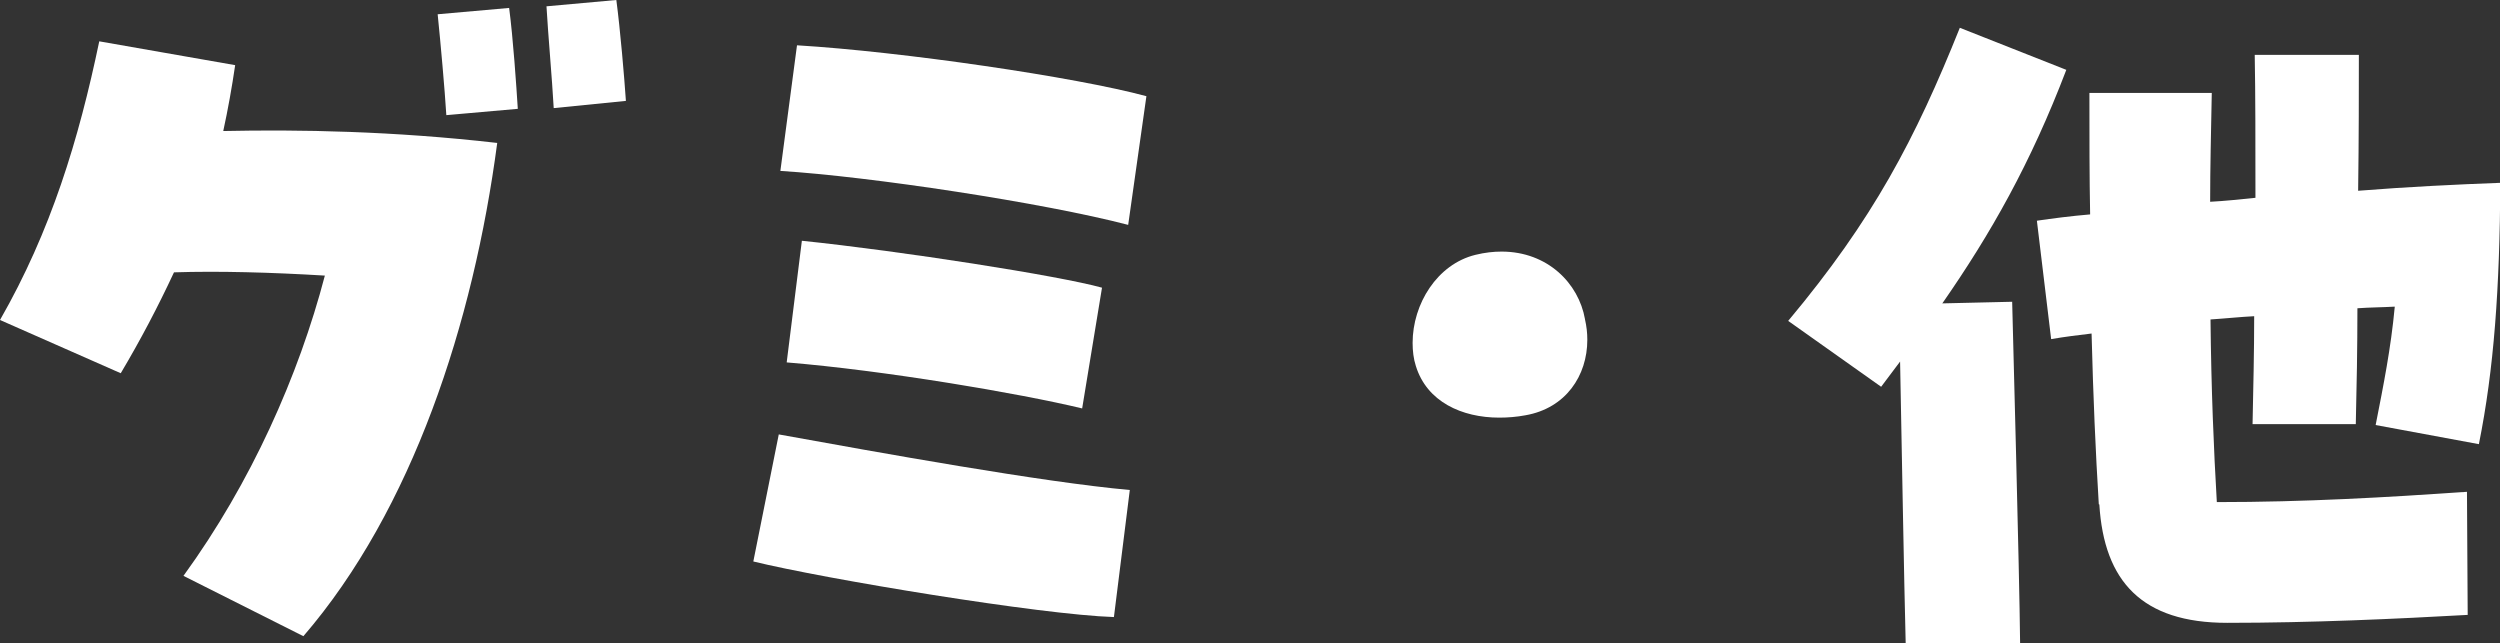
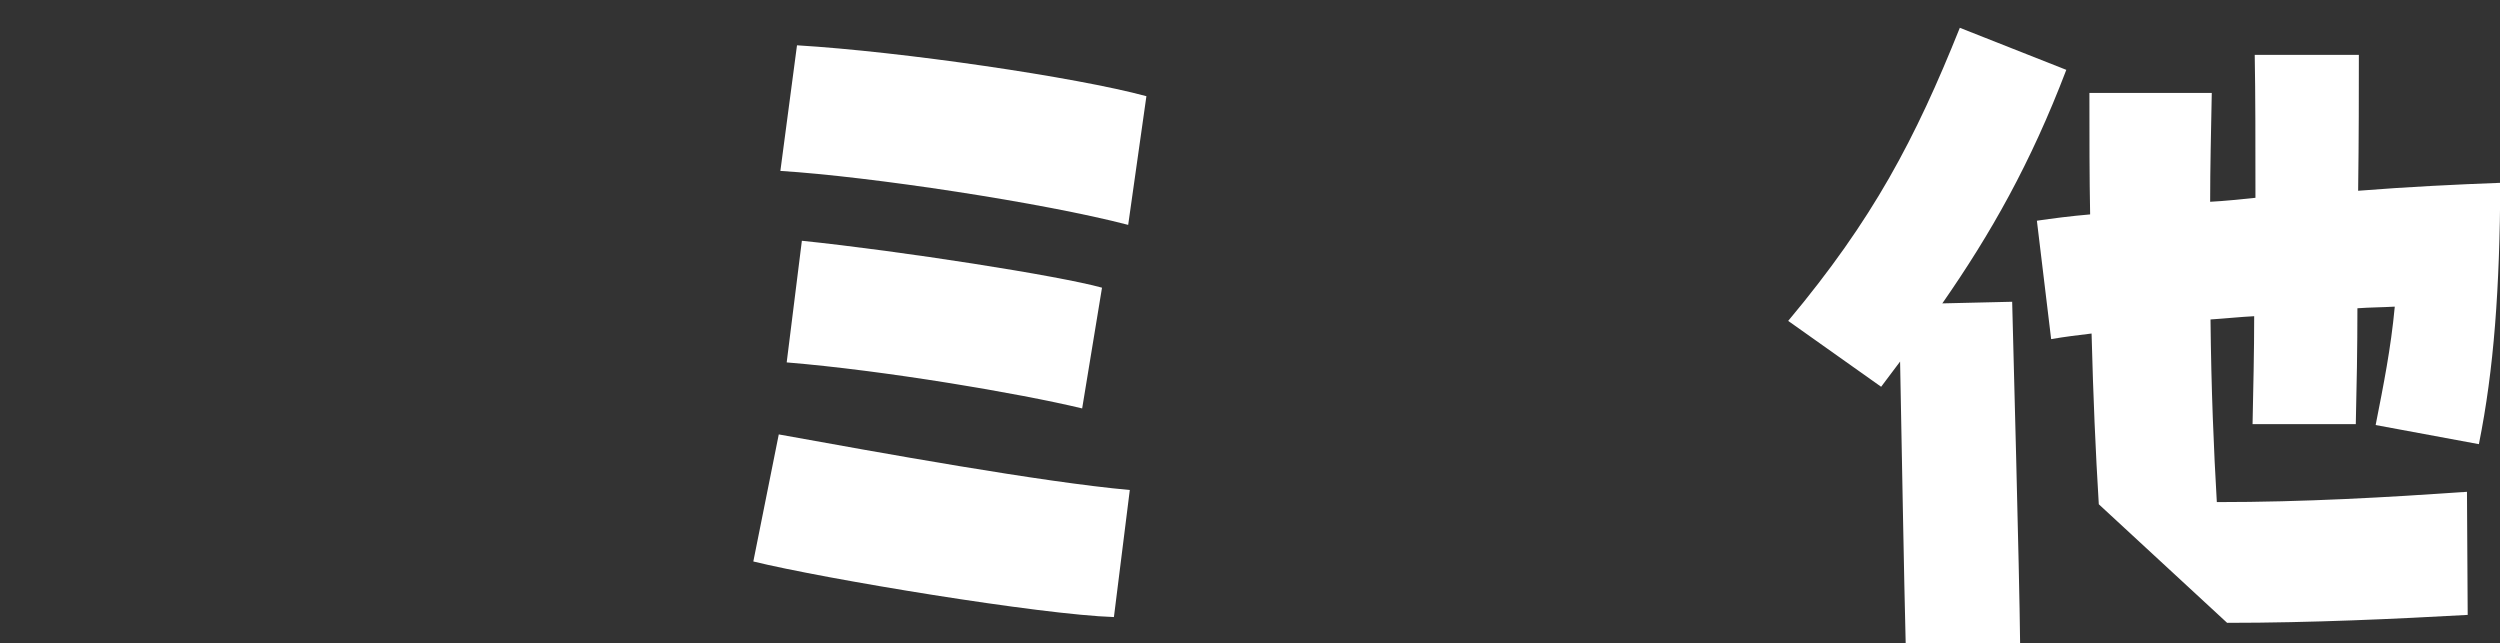
<svg xmlns="http://www.w3.org/2000/svg" id="_レイヤー_2" data-name="レイヤー 2" viewBox="0 0 138.52 35.64">
  <rect x="0" y="0" width="138.52" height="35.64" fill="#333333" stroke="none" />
  <defs>
    <style>
      .cls-1 {
        fill: #fff;
      }
    </style>
  </defs>
  <g id="_レイヤー_4" data-name="レイヤー 4">
    <g>
-       <path class="cls-1" d="M10.17,31.9c3.74-5.15,6.38-11.09,7.83-16.63-2.99-.18-5.9-.26-8.36-.18-.88,1.89-1.85,3.74-2.95,5.59l-6.69-2.95C2.82,12.81,4.36,7.75,5.5,2.29l7.53,1.32c-.18,1.23-.4,2.46-.66,3.65,4.18-.09,9.42,0,15.18.66-1.32,9.99-4.71,20.33-10.74,27.33l-6.64-3.34ZM24.25.79l3.96-.35c.22,1.67.4,4.31.48,5.59l-3.96.35c-.09-1.45-.31-3.92-.48-5.59ZM30.28.35l3.87-.35c.22,1.67.44,4.27.53,5.59l-4,.4c-.09-1.63-.31-4.05-.4-5.63Z" />
      <path class="cls-1" d="M41.74,31.11l1.41-7.04c5.59,1.01,14.56,2.64,19.45,3.08l-.88,7.04c-4.05-.13-16.02-2.11-19.98-3.08ZM43.24,9.46l.92-6.95c5.81.35,15.45,1.76,19.36,2.82l-1.01,7.13c-4.71-1.23-14.3-2.68-19.27-2.99ZM43.59,20.07l.84-6.73c5.5.57,14.26,1.94,16.63,2.6l-1.1,6.69c-3.48-.84-11-2.11-16.37-2.55Z" />
-       <path class="cls-1" d="M87.82,17.69c.09.4.13.75.13,1.14,0,1.98-1.19,3.79-3.43,4.18-.48.09-.97.13-1.45.13-2.07,0-4.01-.88-4.62-2.86-.13-.4-.18-.84-.18-1.28,0-2.16,1.36-4.36,3.48-4.88.53-.13,1.01-.18,1.45-.18,2.55,0,4.27,1.76,4.62,3.74Z" />
-       <path class="cls-1" d="M105.29,20.02l-1.06,1.41-5.15-3.65c4.71-5.63,7.04-10.08,9.51-16.24l5.9,2.33c-1.98,5.19-4.18,9.07-6.87,12.94l3.87-.09c.04,1.72.4,14.87.44,18.92h-6.34c-.09-3.39-.22-11-.31-15.62ZM116.29,27.94c-.18-2.95-.31-5.94-.4-9.46-.75.09-1.5.18-2.24.31l-.79-6.56c.88-.13,1.89-.26,2.95-.35-.04-2.07-.04-4.27-.04-6.73h6.78c-.04,2.11-.09,4.14-.09,6.03.79-.04,1.63-.13,2.51-.22,0-2.99,0-5.76-.04-7.92h5.77c0,1.98,0,4.62-.04,7.53,2.77-.22,5.46-.35,7.88-.44-.04,5.9-.35,10.3-1.19,14.48l-5.72-1.06c.44-2.24.84-4.22,1.06-6.56-.71.04-1.37.04-2.07.09,0,2.16-.04,4.36-.09,6.42h-5.72c.04-1.98.09-4,.09-5.98-.79.04-1.63.13-2.42.18.04,3.87.18,7.22.35,10.12,4.88,0,9.37-.26,13.86-.57l.04,6.82c-3.96.22-8.62.44-13.33.44s-6.82-2.29-7.08-6.56Z" />
+       <path class="cls-1" d="M105.29,20.02l-1.06,1.41-5.15-3.65c4.71-5.63,7.04-10.08,9.51-16.24l5.9,2.33c-1.98,5.19-4.18,9.07-6.87,12.94l3.87-.09c.04,1.72.4,14.87.44,18.92h-6.34c-.09-3.39-.22-11-.31-15.62ZM116.29,27.94c-.18-2.95-.31-5.94-.4-9.46-.75.09-1.5.18-2.24.31l-.79-6.56c.88-.13,1.89-.26,2.95-.35-.04-2.07-.04-4.27-.04-6.73h6.78c-.04,2.11-.09,4.14-.09,6.03.79-.04,1.63-.13,2.51-.22,0-2.99,0-5.76-.04-7.92h5.77c0,1.98,0,4.62-.04,7.53,2.77-.22,5.46-.35,7.88-.44-.04,5.9-.35,10.3-1.19,14.48l-5.72-1.06c.44-2.24.84-4.22,1.06-6.56-.71.04-1.37.04-2.07.09,0,2.16-.04,4.36-.09,6.42h-5.72c.04-1.98.09-4,.09-5.98-.79.04-1.63.13-2.42.18.04,3.87.18,7.22.35,10.12,4.88,0,9.37-.26,13.86-.57l.04,6.82c-3.96.22-8.62.44-13.33.44Z" />
    </g>
  </g>
</svg>